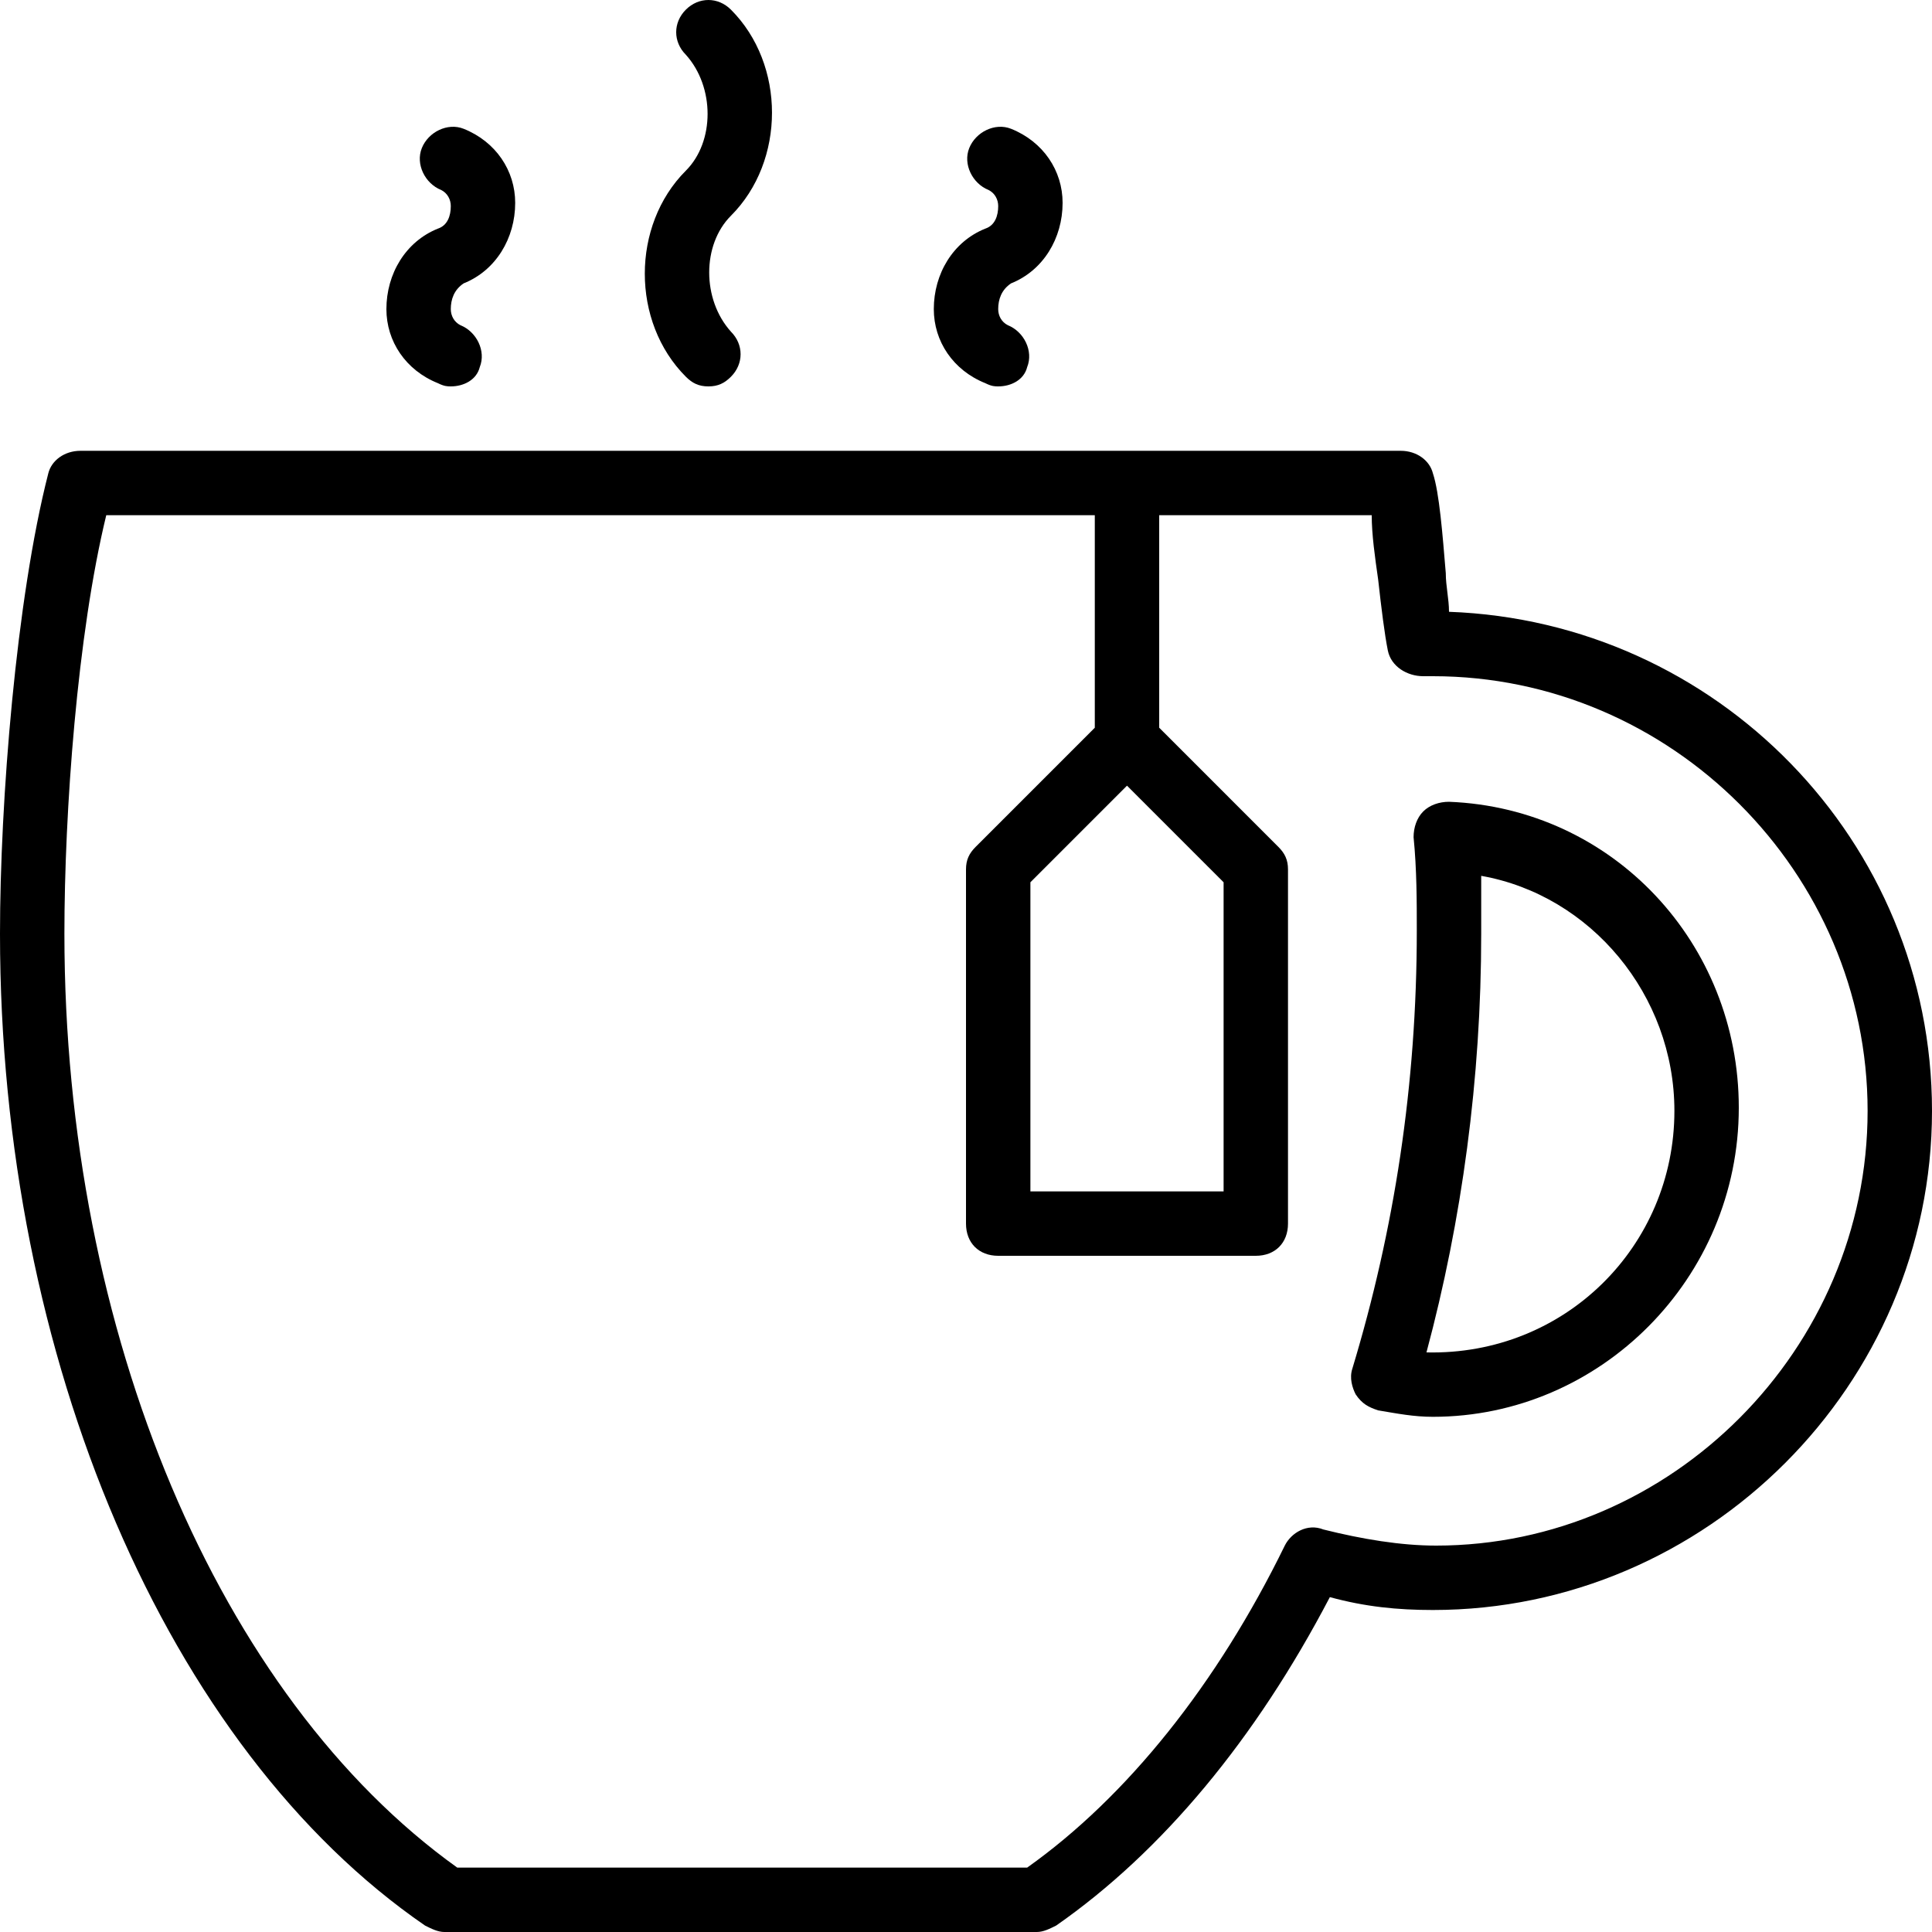
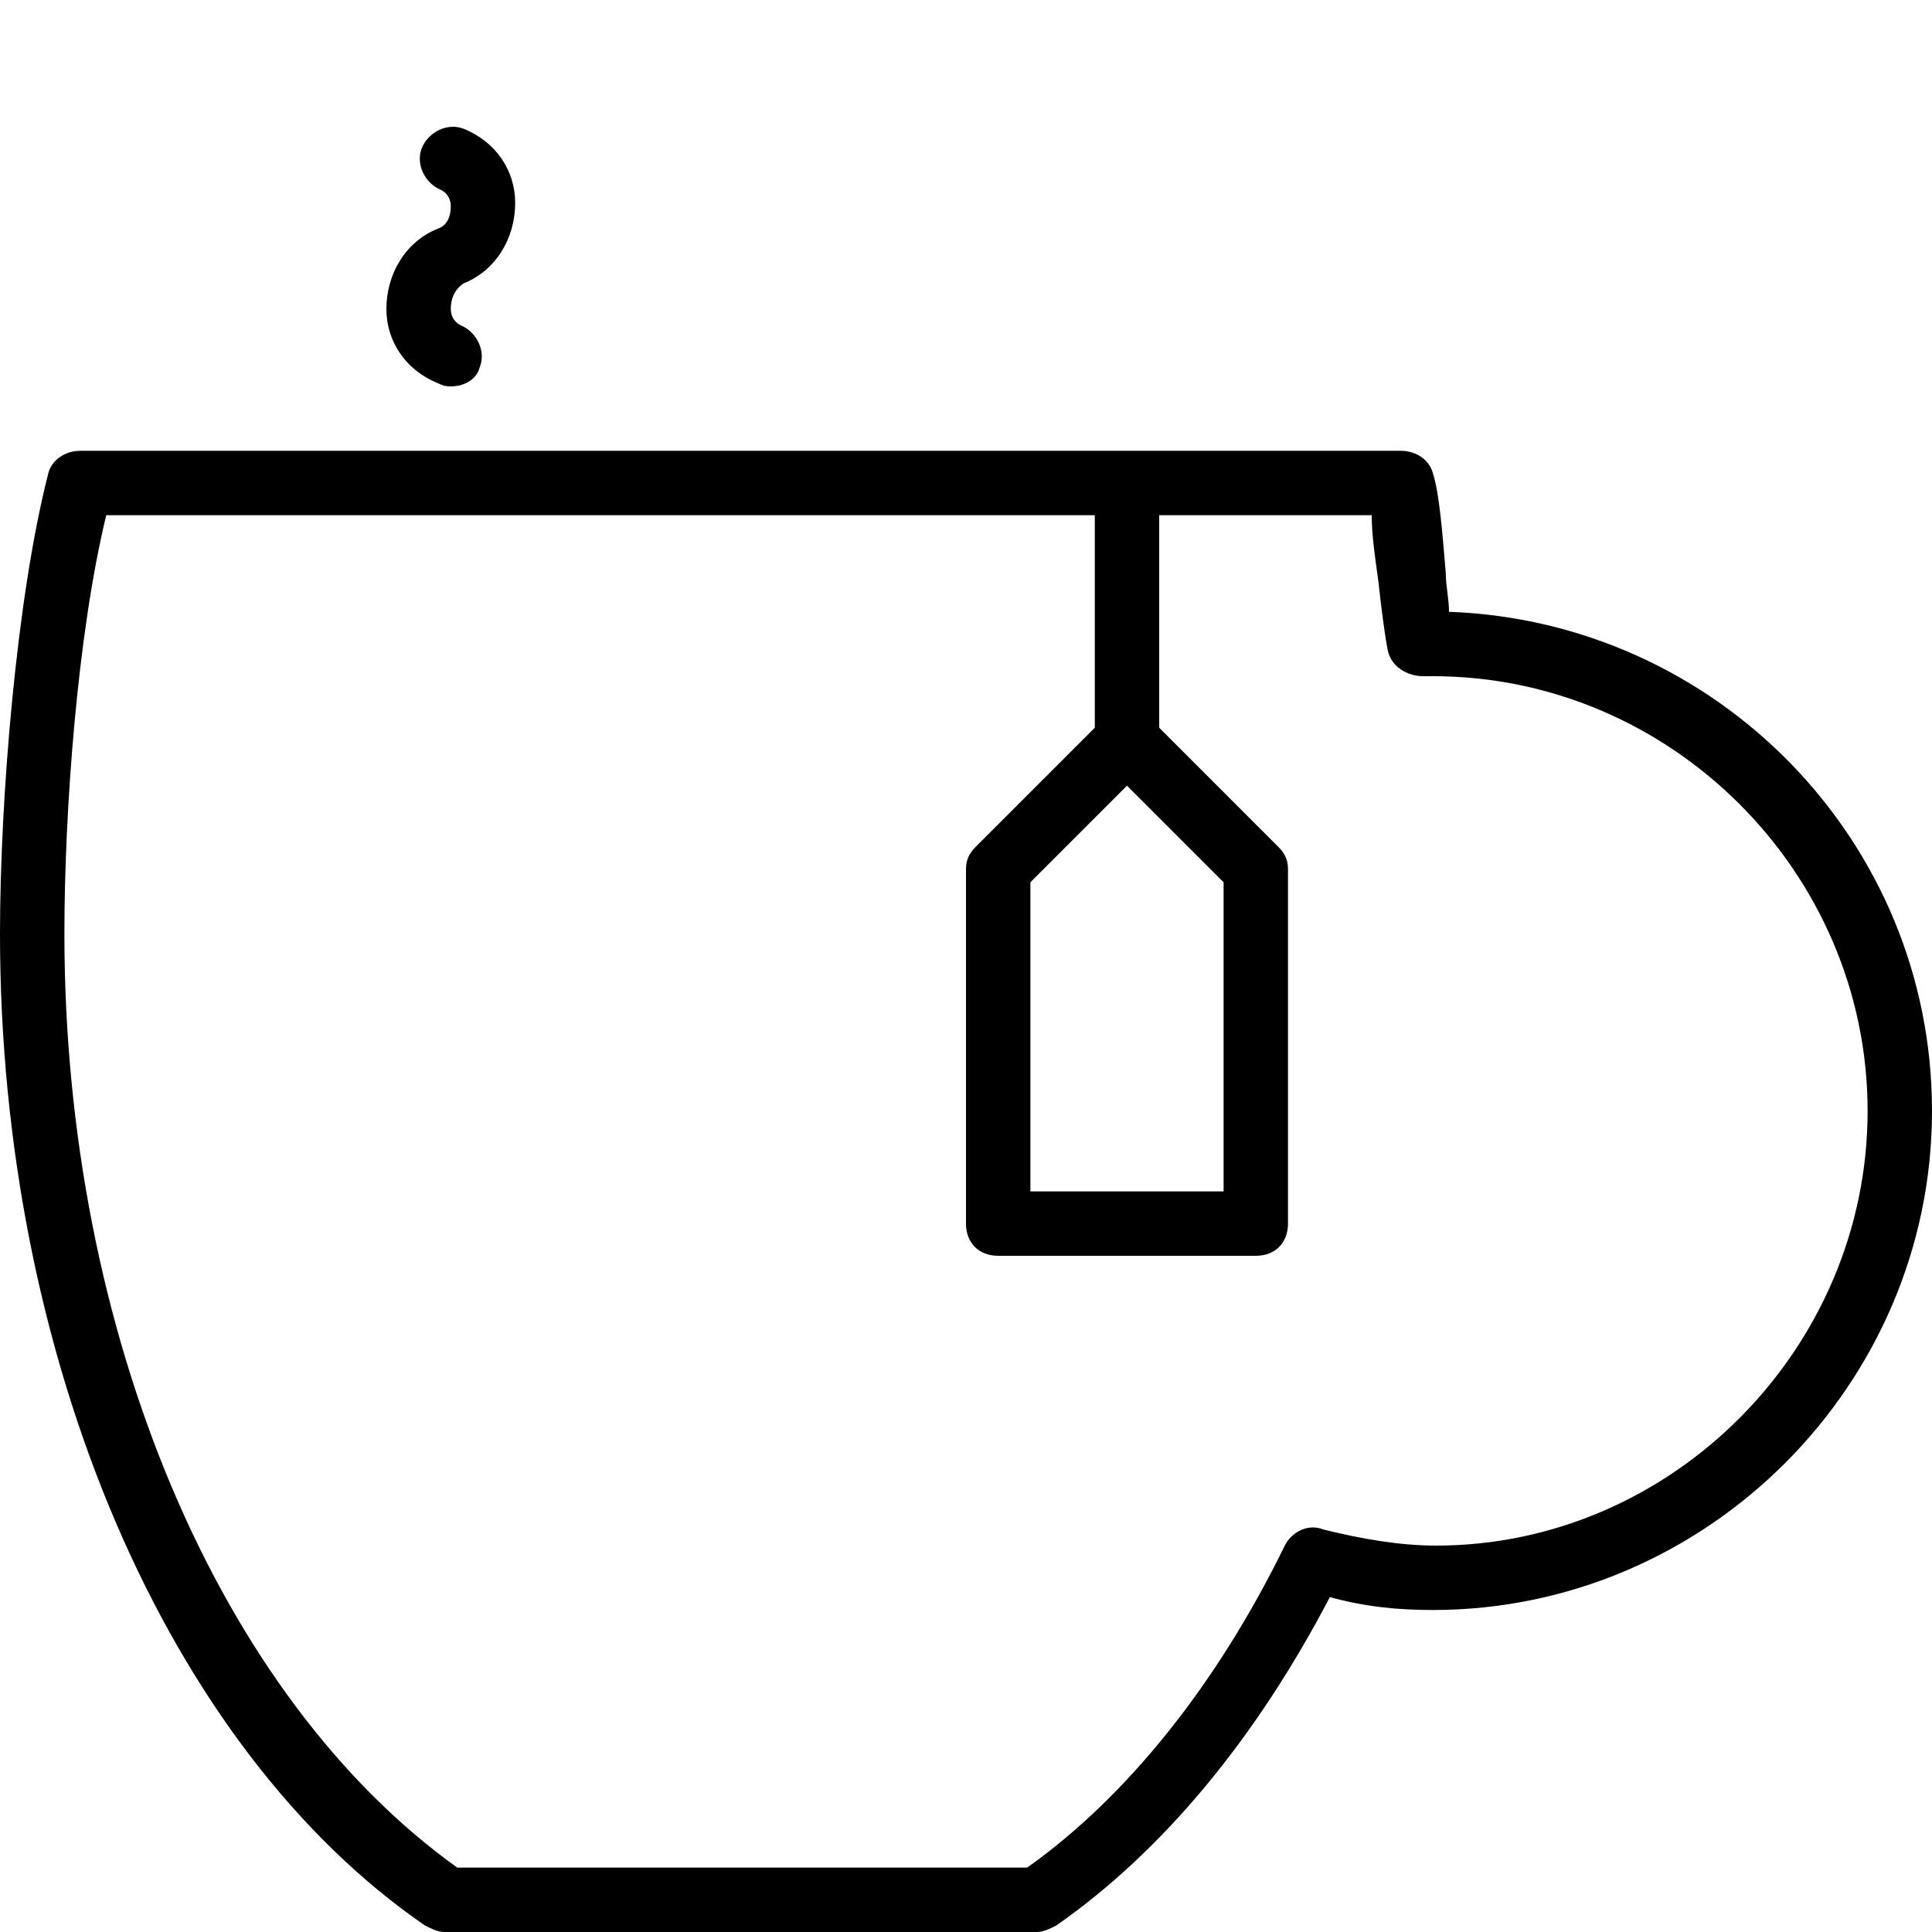
<svg xmlns="http://www.w3.org/2000/svg" fill="#000000" height="800px" width="800px" version="1.1" id="Layer_1" viewBox="0 0 512 512" xml:space="preserve">
  <g transform="translate(1 1)">
    <g>
      <g>
-         <path d="M180.76,98.84c1.707,1.707,3.413,2.56,5.973,2.56s4.267-0.853,5.973-2.56c3.413-3.413,3.413-8.533,0-11.947     c-7.68-8.533-7.68-23.04,0-30.72c14.507-14.507,14.507-40.107,0-54.613c-3.413-3.413-8.533-3.413-11.947,0s-3.413,8.533,0,11.947     c7.68,8.533,7.68,23.04,0,30.72C166.253,58.733,166.253,84.333,180.76,98.84z" />
        <path d="M115.053,100.547c1.707,0.853,2.56,0.853,3.413,0.853c3.413,0,6.827-1.707,7.68-5.12     c1.707-4.267-0.853-9.387-5.12-11.093c-1.707-0.853-2.56-2.56-2.56-4.267c0-2.56,0.853-5.12,3.413-6.827     c8.533-3.413,13.653-11.947,13.653-21.333c0-8.533-5.12-16.213-13.653-19.627c-4.267-1.707-9.387,0.853-11.093,5.12     s0.853,9.387,5.12,11.093c1.707,0.853,2.56,2.56,2.56,4.267c0,2.56-0.853,5.12-3.413,5.973C106.52,63,101.4,71.533,101.4,80.92     C101.4,89.453,106.52,97.133,115.053,100.547z" />
-         <path d="M260.12,100.547c1.707,0.853,2.56,0.853,3.413,0.853c3.413,0,6.827-1.707,7.68-5.12c1.707-4.267-0.853-9.387-5.12-11.093     c-1.707-0.853-2.56-2.56-2.56-4.267c0-2.56,0.853-5.12,3.413-6.827C275.48,70.68,280.6,62.147,280.6,52.76     c0-8.533-5.12-16.213-13.653-19.627c-4.267-1.707-9.387,0.853-11.093,5.12s0.853,9.387,5.12,11.093     c1.707,0.853,2.56,2.56,2.56,4.267c0,2.56-0.853,5.12-3.413,5.973C251.587,63,246.467,71.533,246.467,80.92     C246.467,89.453,251.587,97.133,260.12,100.547z" />
-         <path d="M383,211.48c-2.56,0-5.12,0.853-6.827,2.56s-2.56,4.267-2.56,6.827c0.853,8.533,0.853,17.067,0.853,24.747     c0,40.96-5.973,79.36-17.067,116.053c-0.853,2.56,0,5.12,0.853,6.827c1.707,2.56,3.413,3.413,5.973,4.267     c5.12,0.853,9.387,1.707,14.507,1.707c44.373,0,81.067-36.693,81.067-81.92C459.8,249.027,426.52,213.187,383,211.48z      M377.027,357.4c9.387-34.987,14.507-72.533,14.507-110.933c0-5.12,0-10.24,0-15.36c29.013,5.12,51.2,31.573,51.2,62.293     C442.733,329.24,413.72,358.253,377.027,357.4z" />
        <path d="M383,161.133c0-3.413-0.853-6.827-0.853-10.24c-0.853-10.24-1.707-21.333-3.413-26.453     c-0.853-3.413-4.267-5.973-8.533-5.973H20.333c-4.267,0-7.68,2.56-8.533,5.973C3.267,157.72-1,211.48-1,246.467     c0,112.64,44.373,215.893,112.64,262.827c1.707,0.853,3.413,1.707,5.12,1.707h157.013c1.707,0,3.413-0.853,5.12-1.707     c28.16-19.627,52.907-49.493,72.533-87.04c9.387,2.56,17.92,3.413,27.307,3.413C451.267,425.667,511,365.933,511,293.4     C511,221.72,453.827,163.693,383,161.133z M297.667,207.213l25.6,25.6v81.92h-51.2v-81.92L297.667,207.213z M379.587,408.6     c-9.387,0-19.627-1.707-29.867-4.267c-4.267-1.707-8.533,0.853-10.24,4.267c-17.92,36.693-41.813,66.56-68.267,85.333h-151.04     C57.027,448.707,16.067,352.28,16.067,246.467c0-32.427,3.413-79.36,11.093-110.933h261.973v56.32l-31.573,31.573     c-1.707,1.707-2.56,3.413-2.56,5.973v93.867c0,5.12,3.413,8.533,8.533,8.533H331.8c5.12,0,8.533-3.413,8.533-8.533V229.4     c0-2.56-0.853-4.267-2.56-5.973L306.2,191.853v-56.32h56.32c0,5.12,0.853,11.093,1.707,17.067     c0.853,7.68,1.707,14.507,2.56,18.773c0.853,4.267,5.12,6.827,9.387,6.827c0.853,0,0.853,0,0.853,0h1.707     c63.147,0,115.2,52.053,115.2,115.2S441.88,408.6,379.587,408.6z" />
      </g>
    </g>
  </g>
</svg>